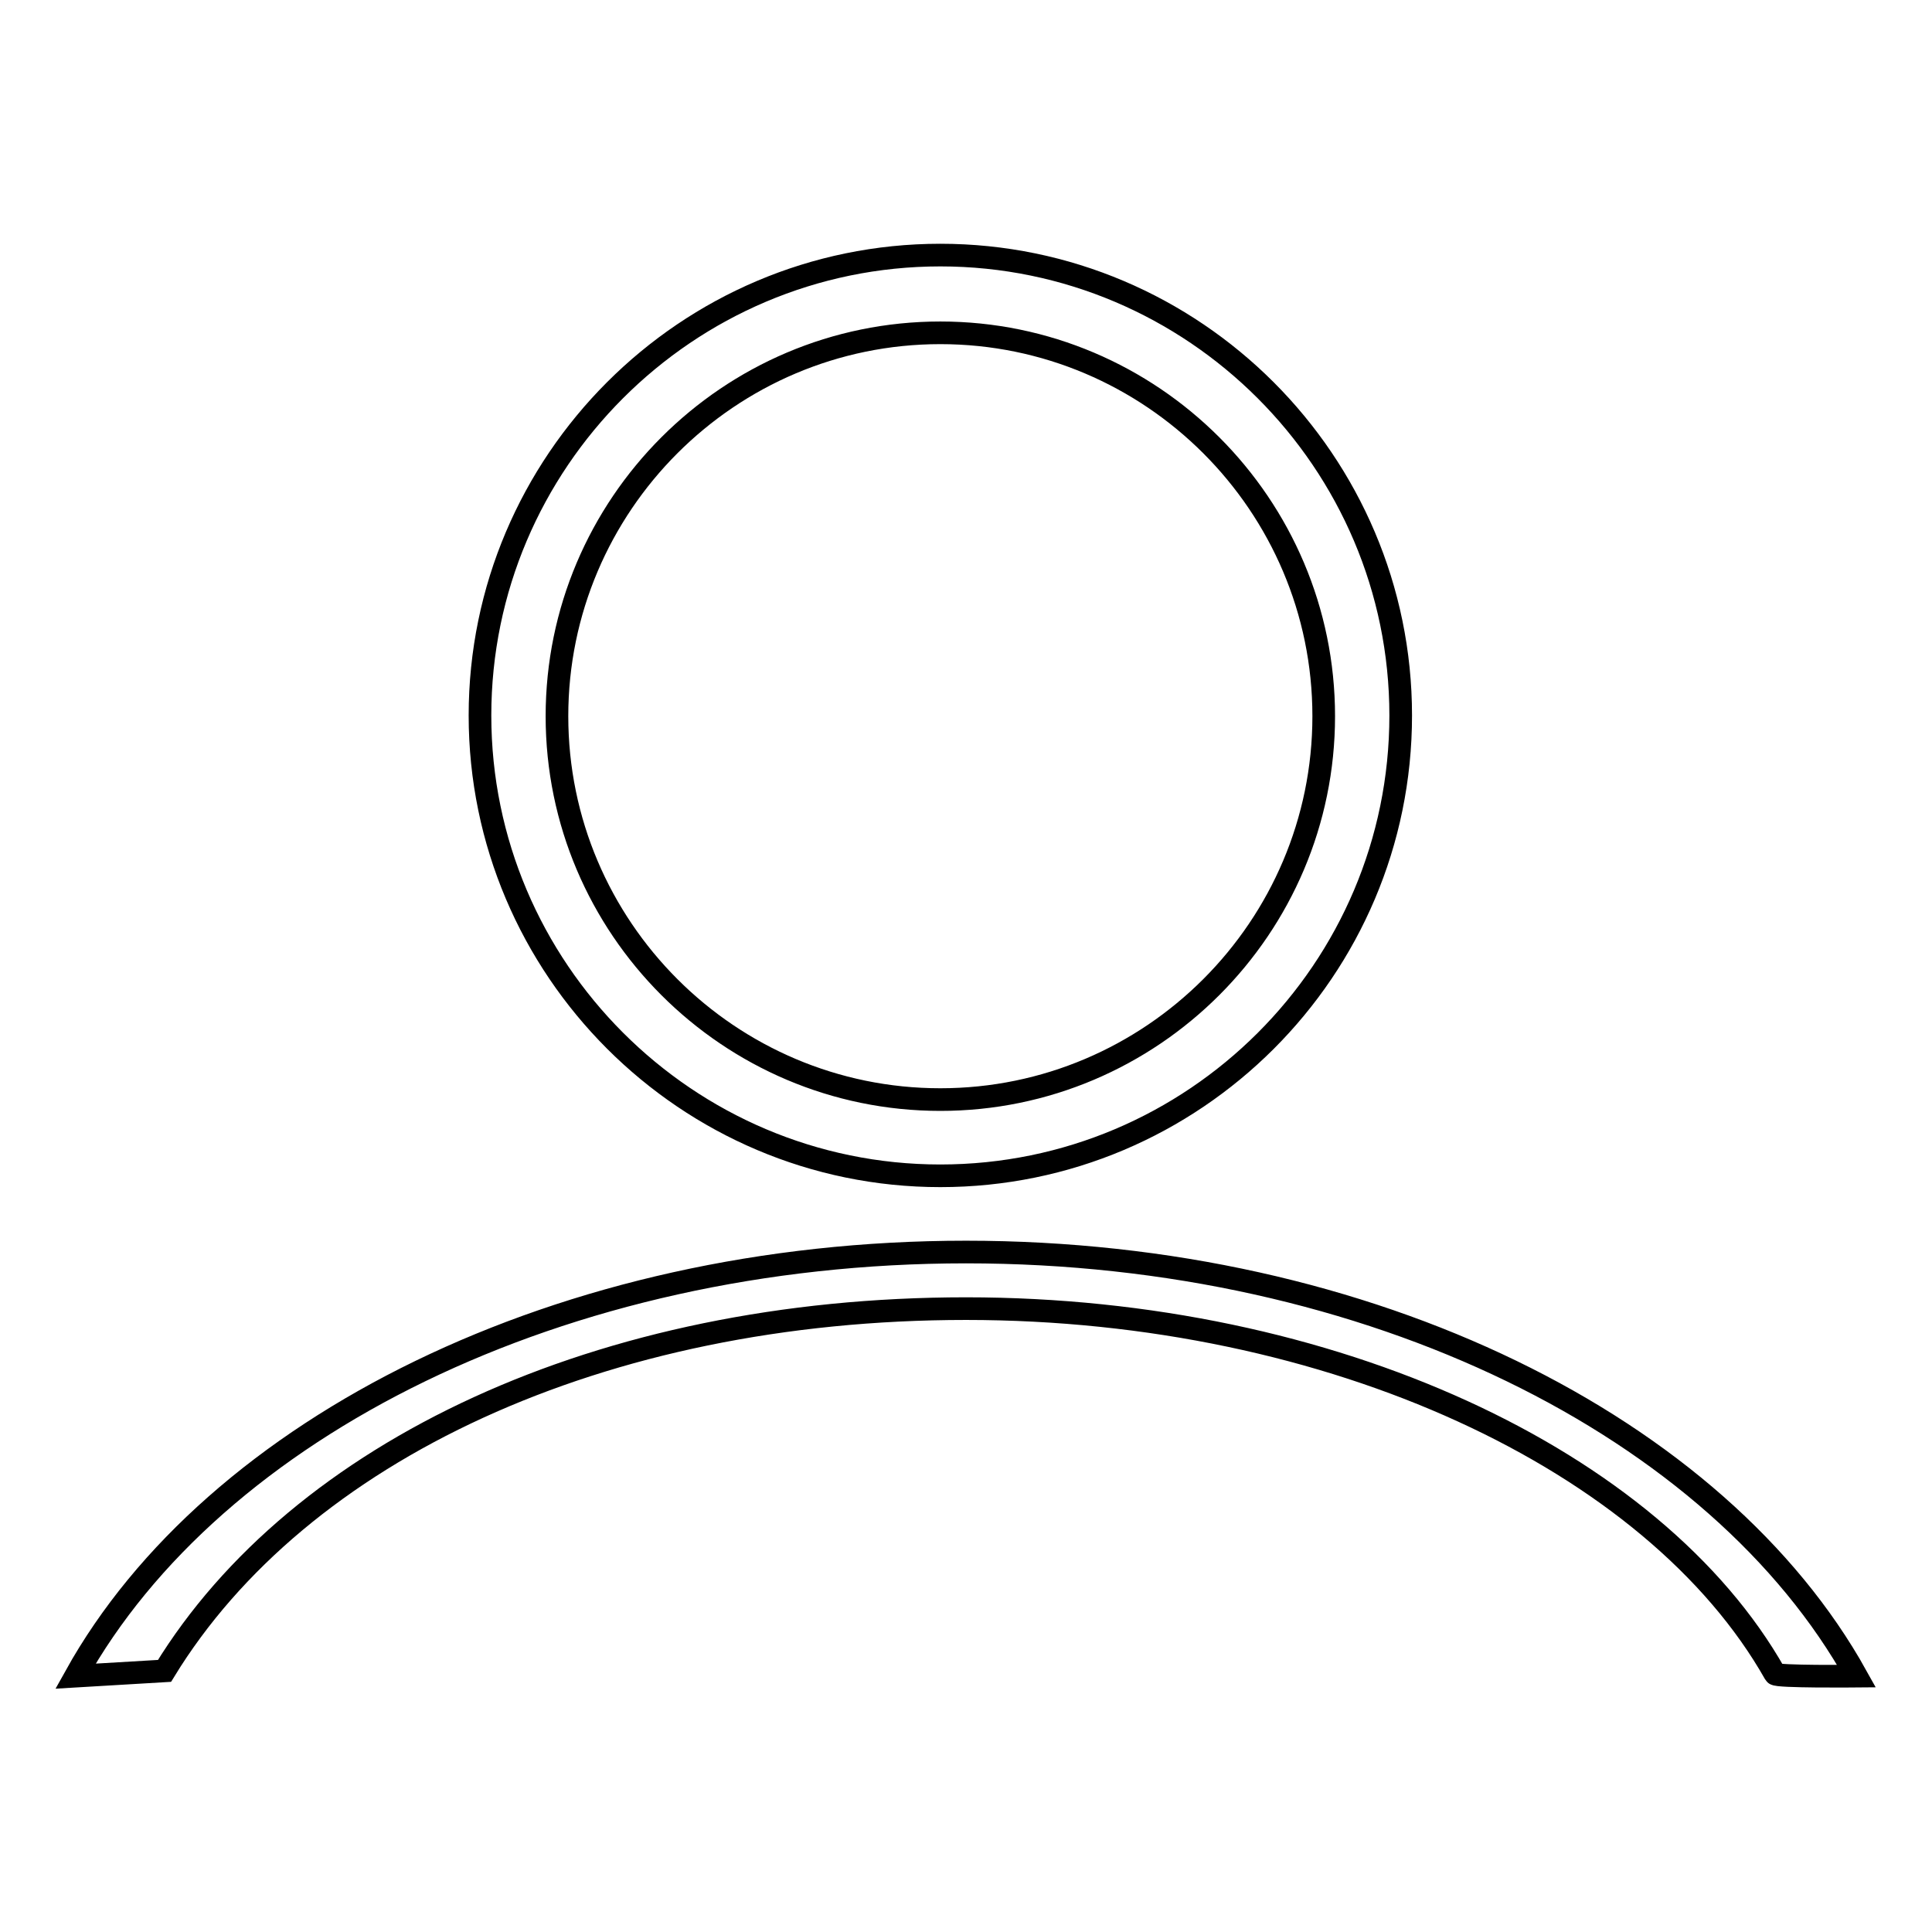
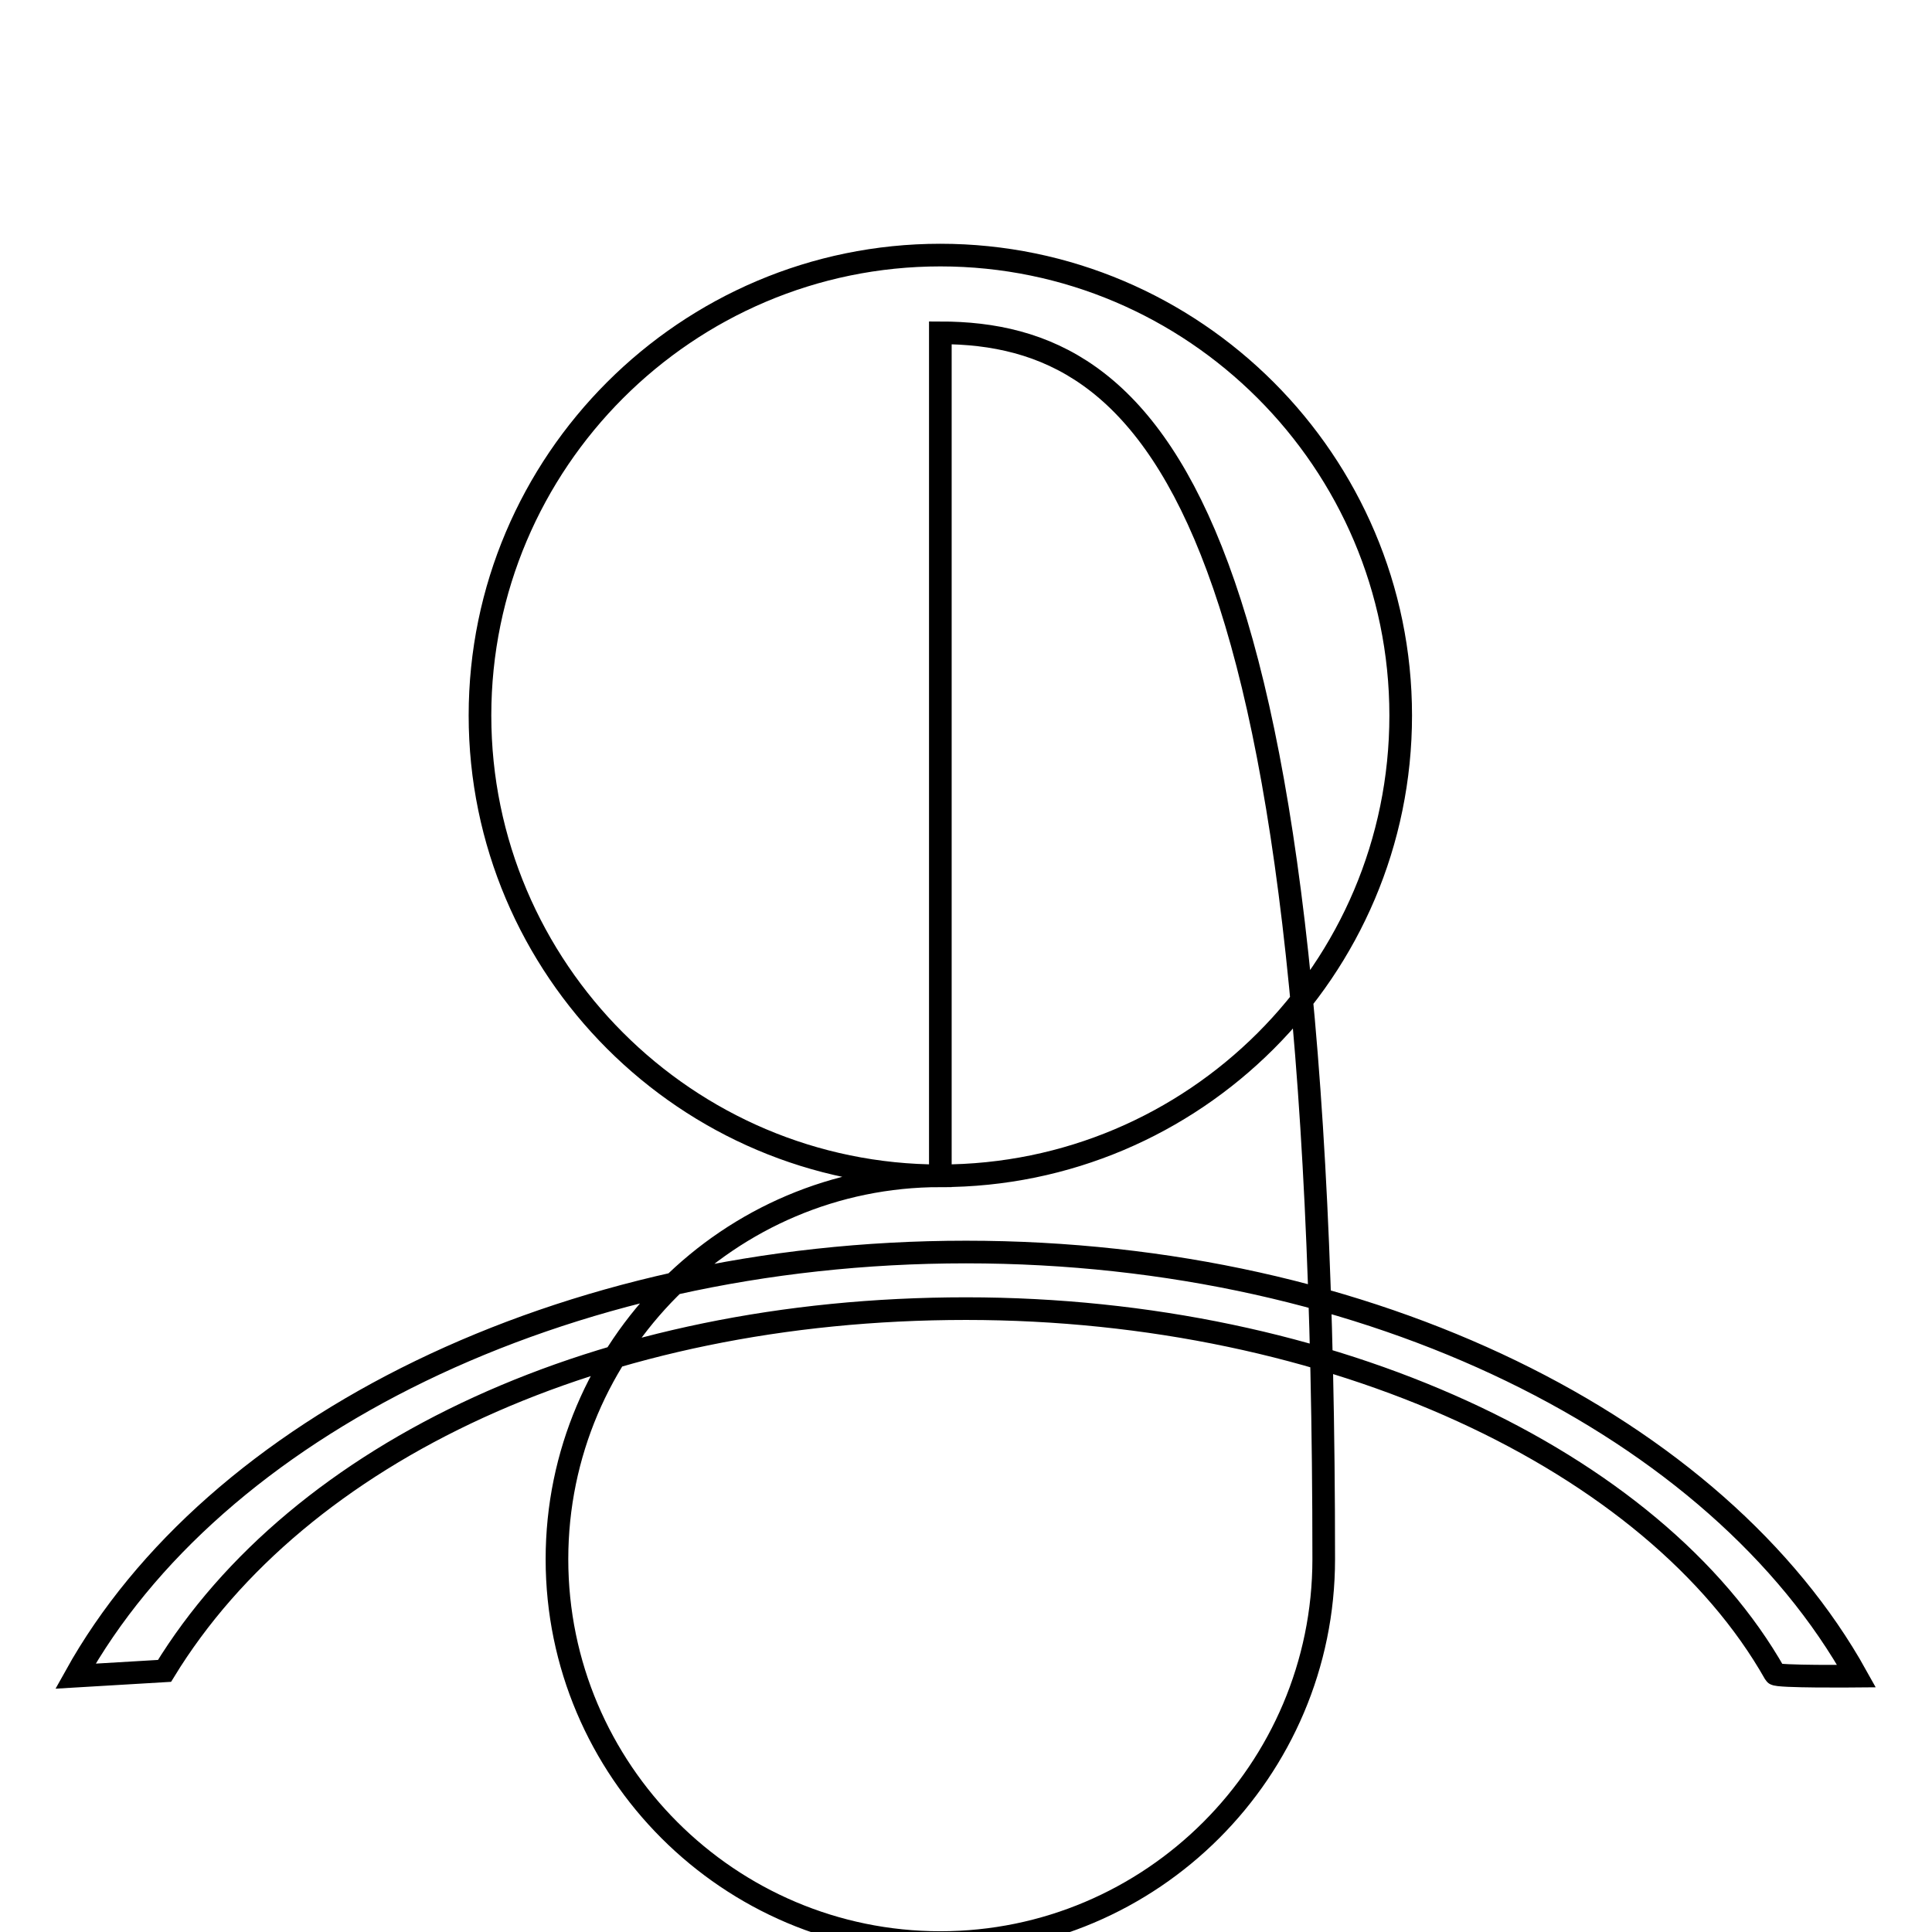
<svg xmlns="http://www.w3.org/2000/svg" version="1.1" x="0px" y="0px" viewBox="0 0 256 256" enable-background="new 0 0 256 256" xml:space="preserve">
  <g>
    <g>
-       <path stroke-width="3" fill-opacity="0" stroke="#000000" d="M124.6,155.8c-33.6,0-61-27.4-61-61c0-33.6,27.4-61,61-61c33.6,0,61,27.4,61,61C185.6,128.5,158.2,155.8,124.6,155.8L124.6,155.8z M124.6,44.1c-28,0-50.8,22.8-50.8,50.8c0,28,22.8,50.8,50.8,50.8s50.8-22.8,50.8-50.8C175.4,66.9,152.6,44.1,124.6,44.1L124.6,44.1z M235.2,221.8c-16-28.3-58.7-48.4-107.2-48.4c-48.4,0-88.4,18.9-106.2,48L10,222.1c18.3-32.9,64.3-56.2,118-56.2s99.7,23.3,118,56.2C246,222.1,235.4,222.2,235.2,221.8L235.2,221.8z" />
+       <path stroke-width="3" fill-opacity="0" stroke="#000000" d="M124.6,155.8c-33.6,0-61-27.4-61-61c0-33.6,27.4-61,61-61c33.6,0,61,27.4,61,61C185.6,128.5,158.2,155.8,124.6,155.8L124.6,155.8z c-28,0-50.8,22.8-50.8,50.8c0,28,22.8,50.8,50.8,50.8s50.8-22.8,50.8-50.8C175.4,66.9,152.6,44.1,124.6,44.1L124.6,44.1z M235.2,221.8c-16-28.3-58.7-48.4-107.2-48.4c-48.4,0-88.4,18.9-106.2,48L10,222.1c18.3-32.9,64.3-56.2,118-56.2s99.7,23.3,118,56.2C246,222.1,235.4,222.2,235.2,221.8L235.2,221.8z" />
    </g>
  </g>
</svg>